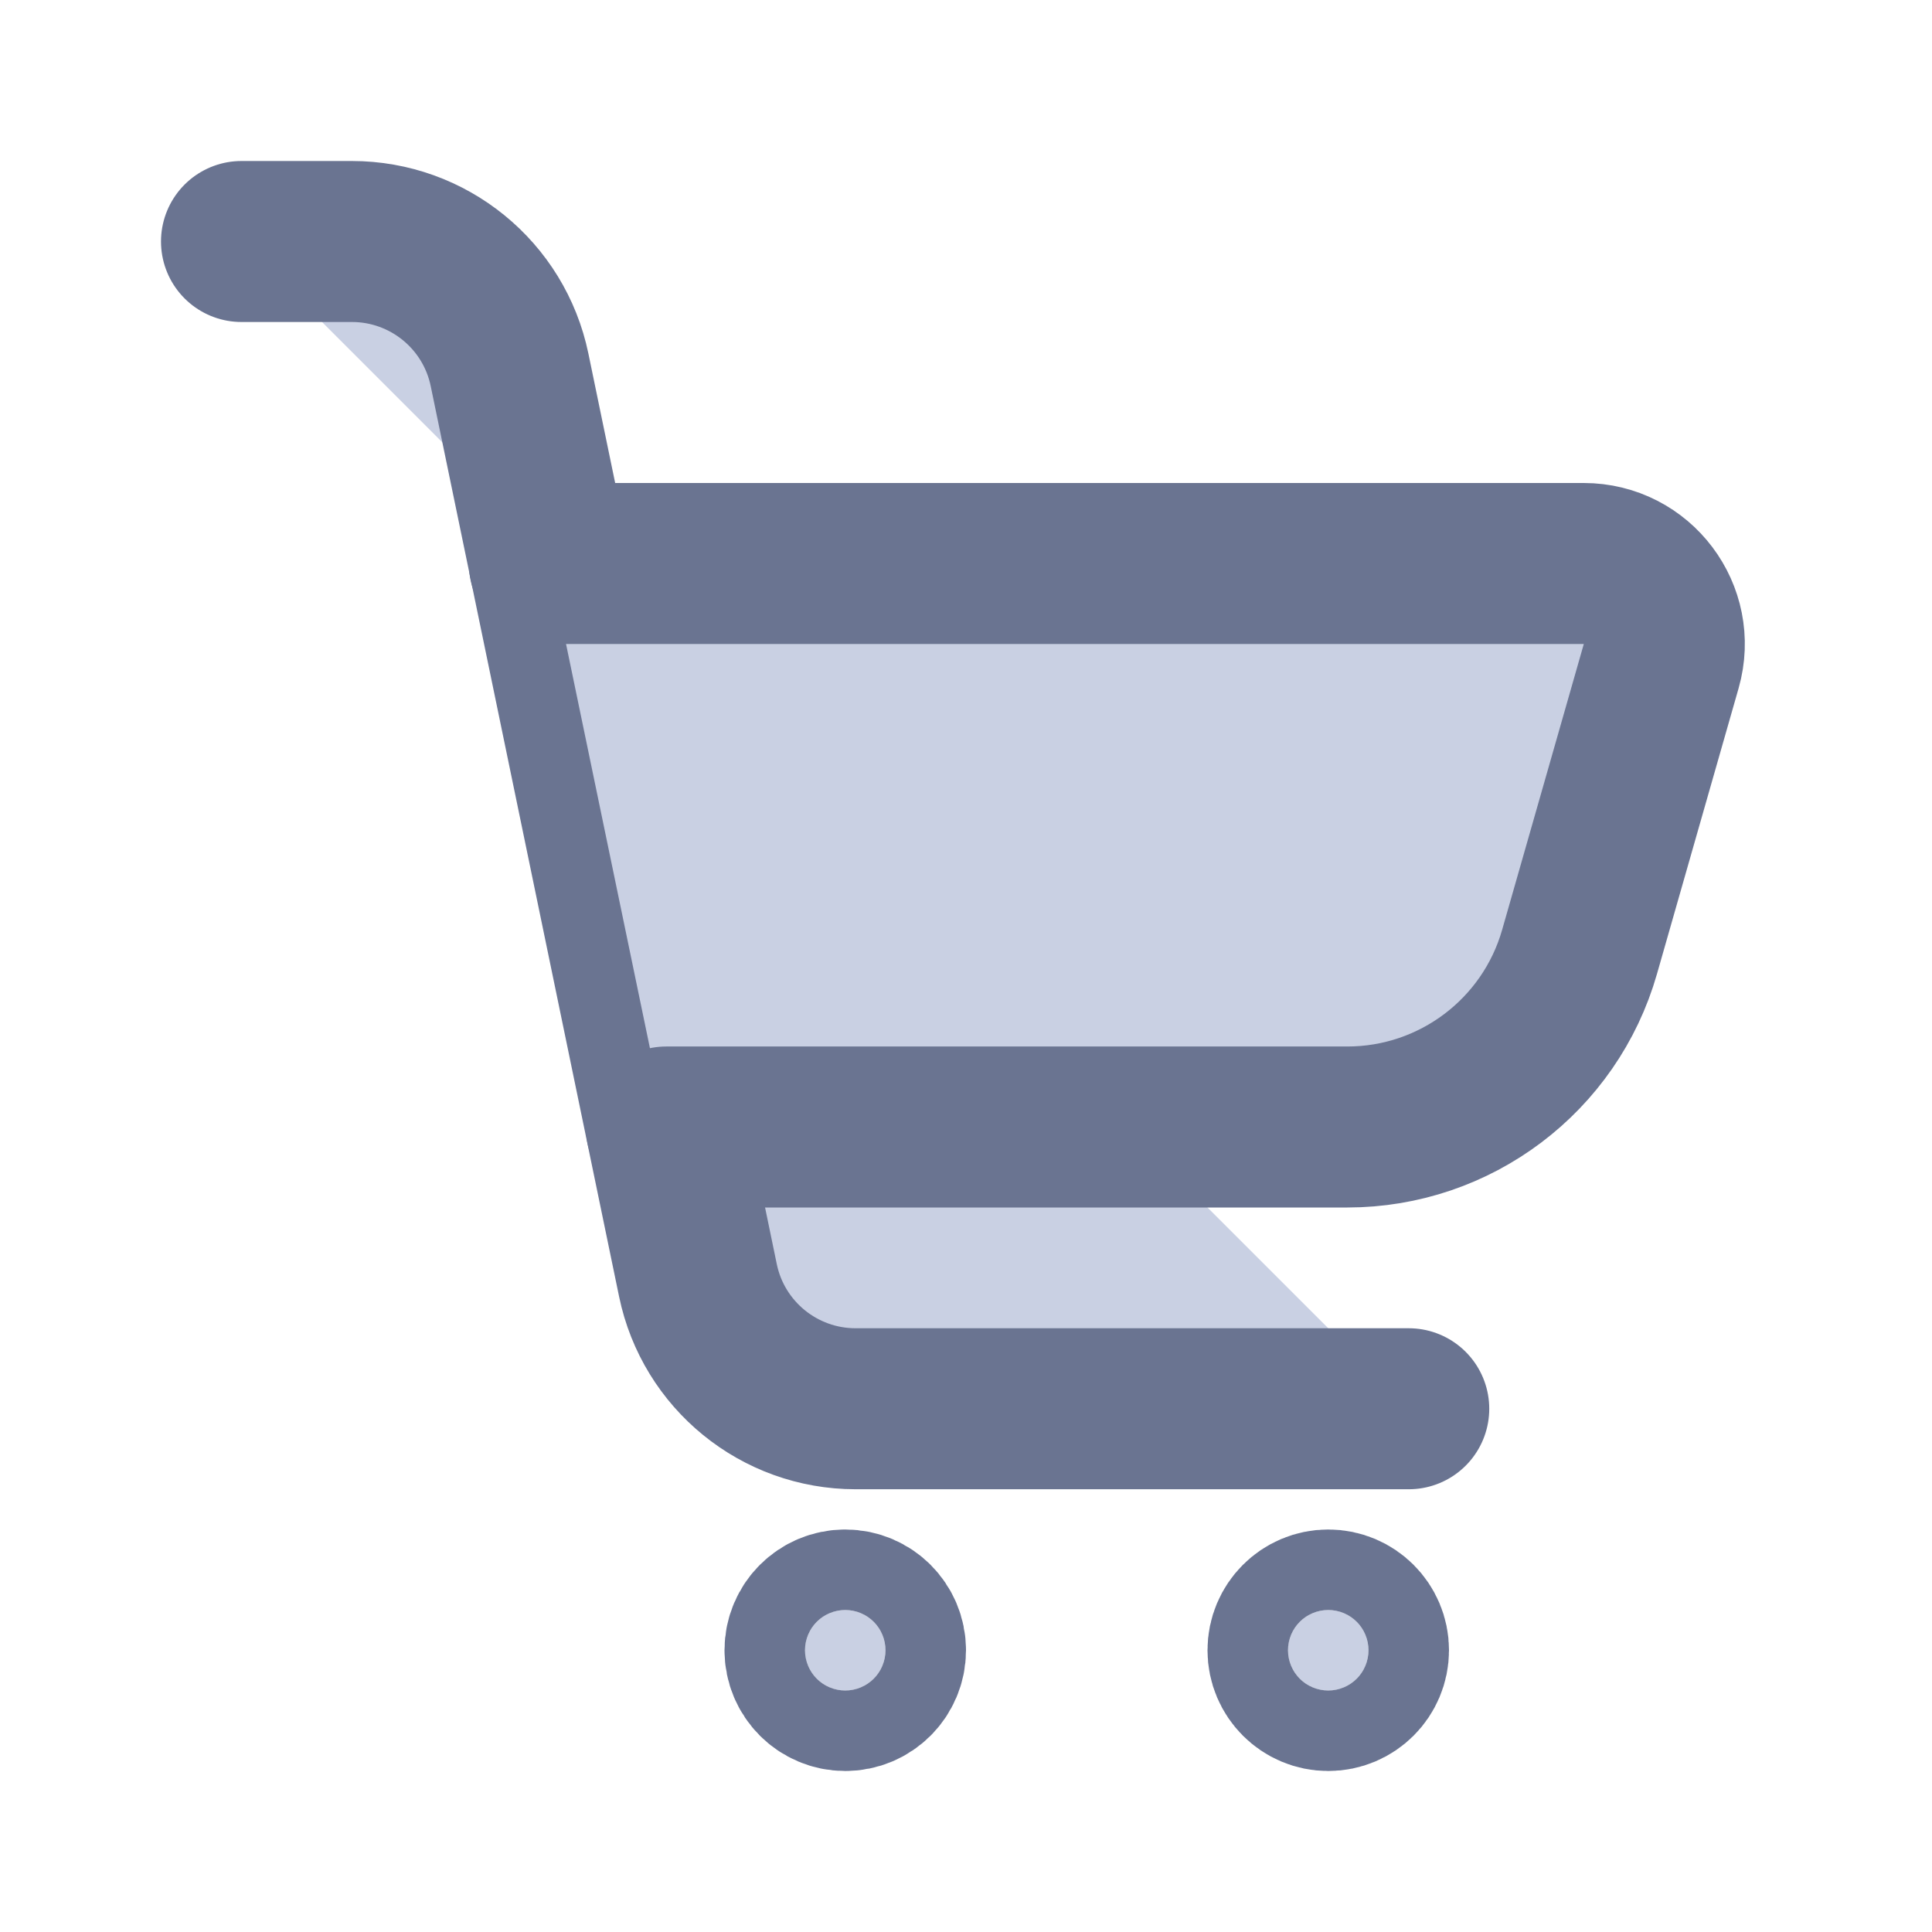
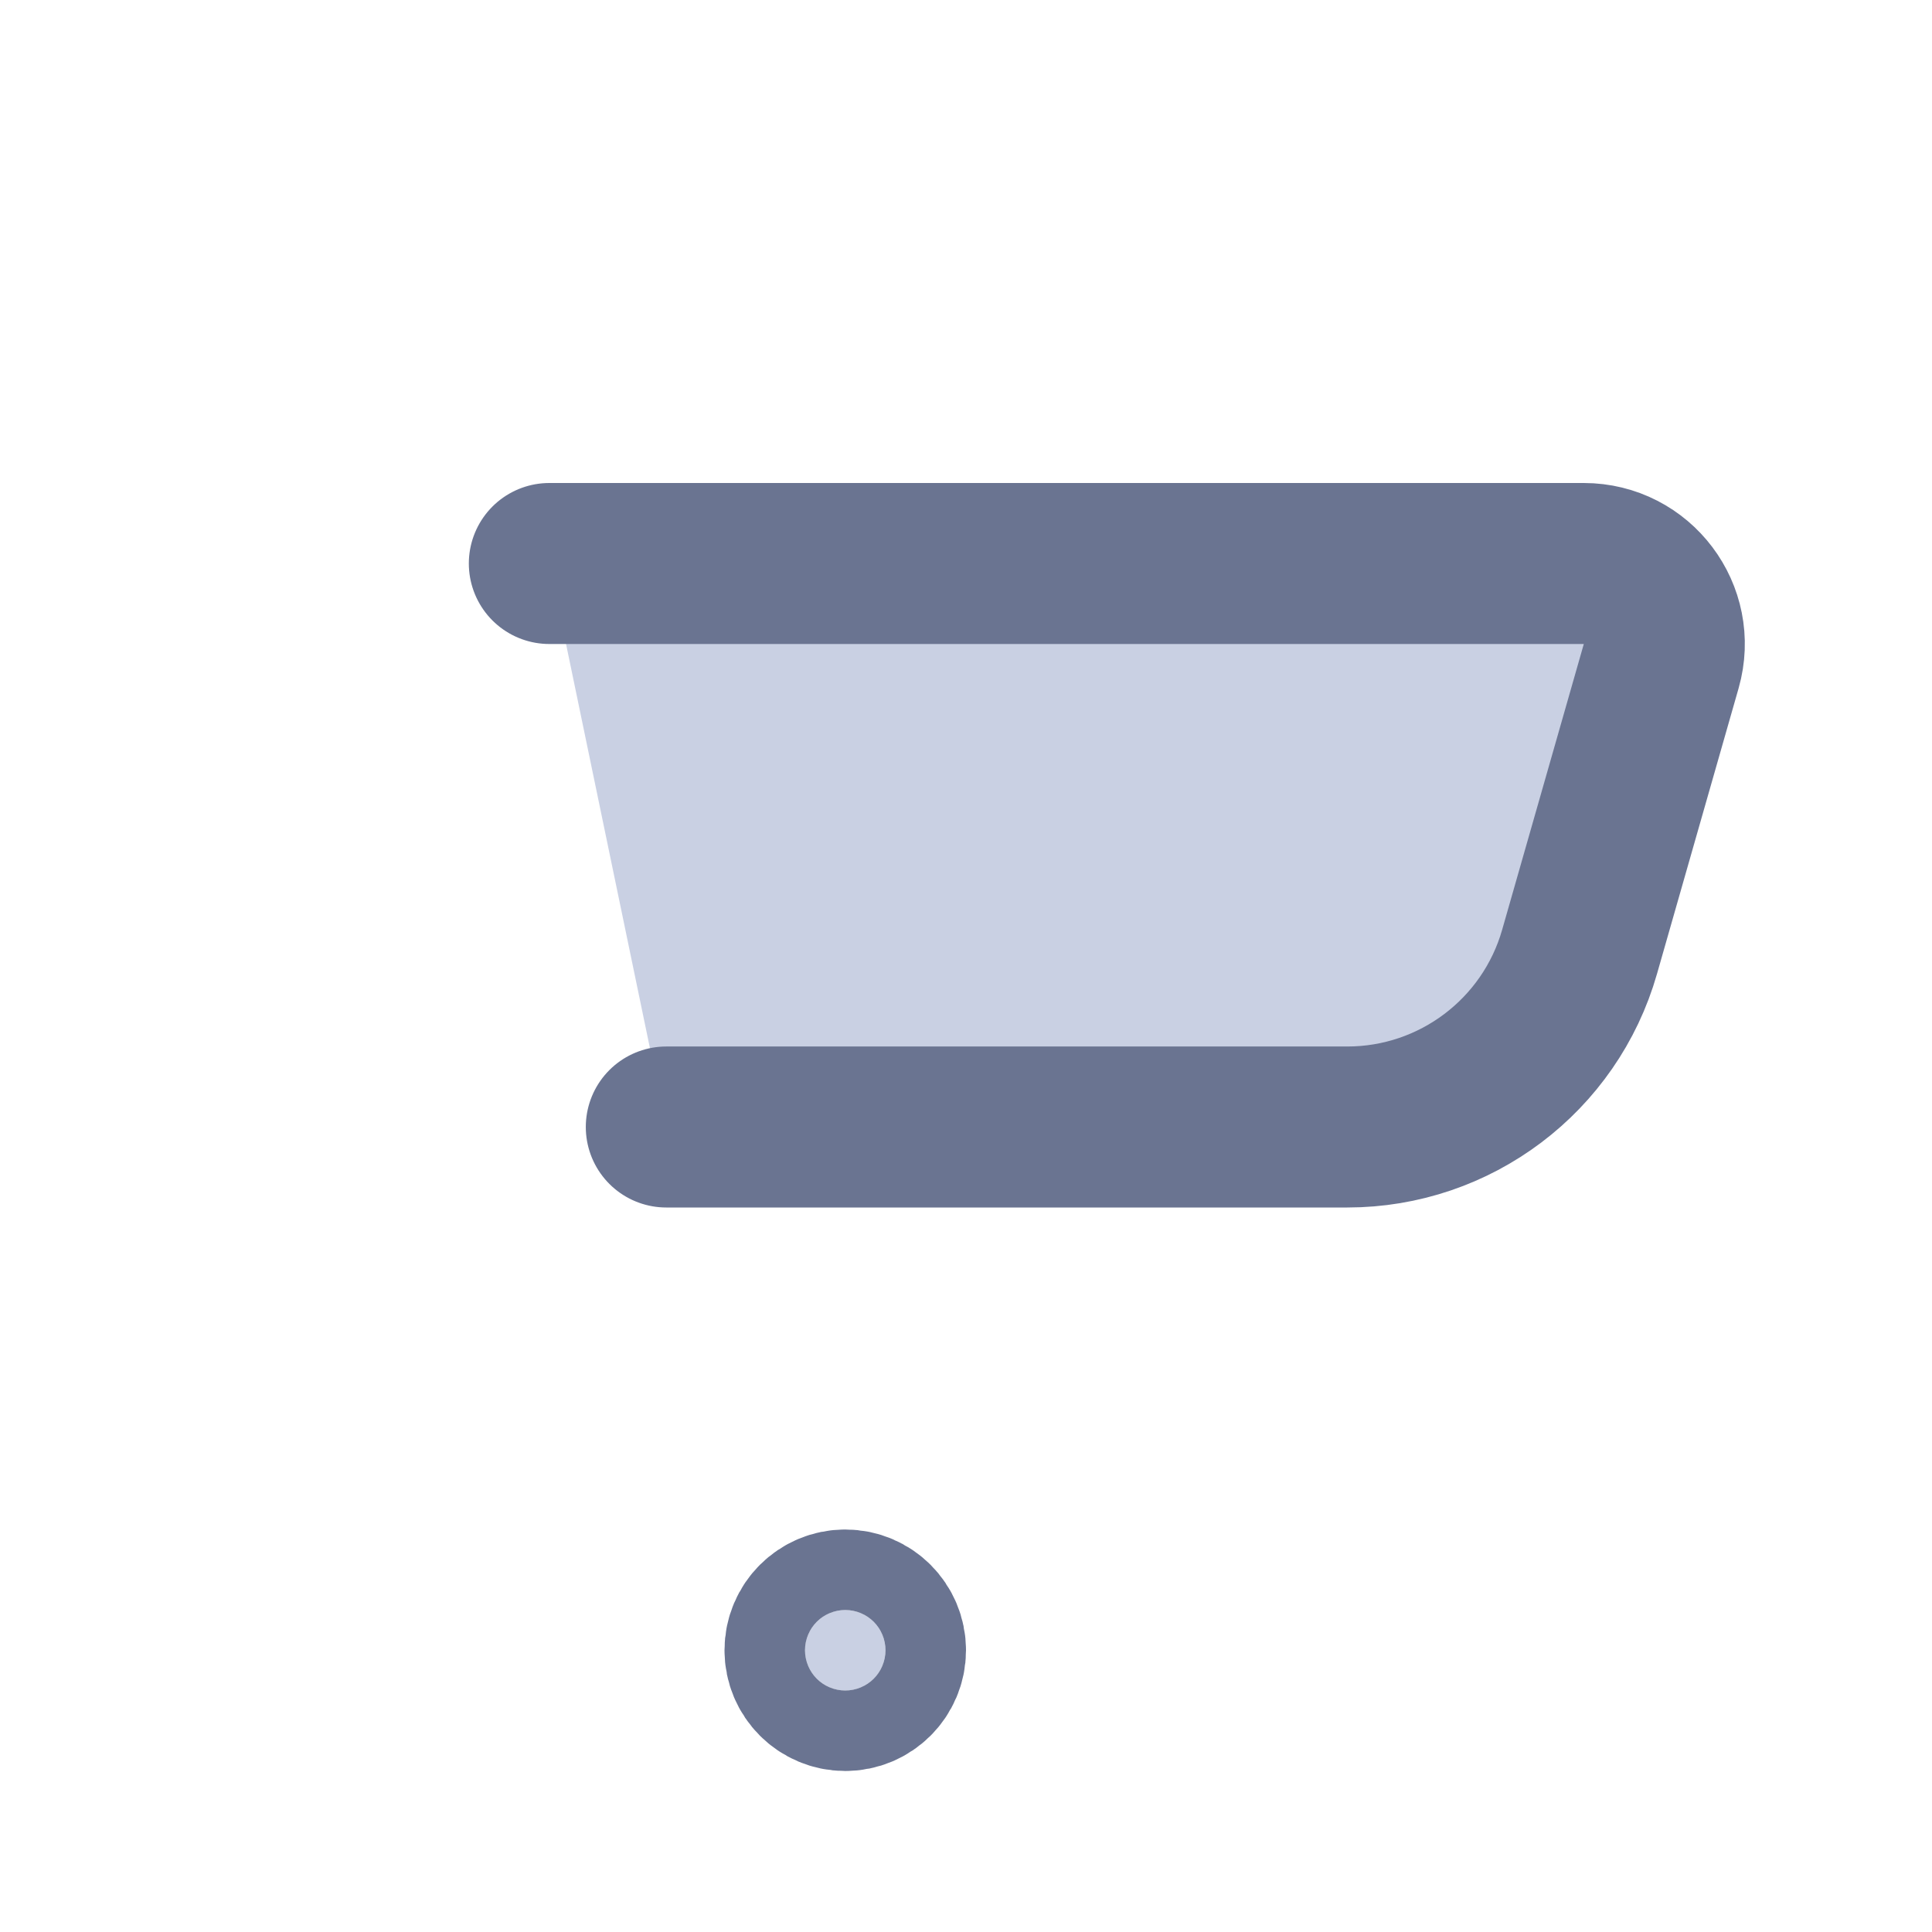
<svg xmlns="http://www.w3.org/2000/svg" xmlns:ns1="http://sodipodi.sourceforge.net/DTD/sodipodi-0.dtd" xmlns:ns2="http://www.inkscape.org/namespaces/inkscape" width="800px" height="800px" viewBox="0 0 24 24" fill="none" version="1.1" id="svg3" ns1:docname="panier.svg" ns2:version="1.4 (86a8ad7, 2024-10-11)">
  <defs id="defs3" />
  <ns1:namedview id="namedview3" pagecolor="#ffffff" bordercolor="#000000" borderopacity="0.25" ns2:showpageshadow="2" ns2:pageopacity="0.0" ns2:pagecheckerboard="0" ns2:deskcolor="#d1d1d1" ns2:zoom="1.04125" ns2:cx="399.51981" ns2:cy="400" ns2:window-width="1920" ns2:window-height="1051" ns2:window-x="-9" ns2:window-y="-9" ns2:window-maximized="1" ns2:current-layer="svg3" />
-   <path d="M3 3H4.371C5.32 3 6.138 3.666 6.33 4.595L8.67 15.905C8.862 16.834 9.68 17.5 10.629 17.5H17.5" stroke="#000000" stroke-width="2" stroke-linecap="round" stroke-linejoin="round" id="path1" style="fill:#c9d0e3;fill-opacity:1;stroke:#6a7491;stroke-opacity:1" />
  <path d="M6.824 7H19.674C20.339 7 20.818 7.636 20.636 8.275L19.622 11.824C19.254 13.112 18.076 14 16.737 14H8.277" stroke="#000000" stroke-width="2" stroke-linecap="round" stroke-linejoin="round" id="path2" style="fill:#c9d0e3;fill-opacity:1;stroke:#6a7491;stroke-opacity:1" />
-   <circle cx="16.5" cy="20.5" r="0.5" fill="#000000" stroke="#000000" stroke-width="2" stroke-linecap="round" stroke-linejoin="round" id="circle2" style="fill:#c9d0e3;fill-opacity:1;stroke:#6a7491;stroke-opacity:1" />
  <circle cx="0.5" cy="0.5" r="0.5" transform="matrix(1 0 0 -1 10 21)" fill="#000000" stroke="#000000" stroke-width="2" stroke-linecap="round" stroke-linejoin="round" id="circle3" style="fill:#c9d0e3;fill-opacity:1;stroke:#6a7491;stroke-opacity:1" />
</svg>